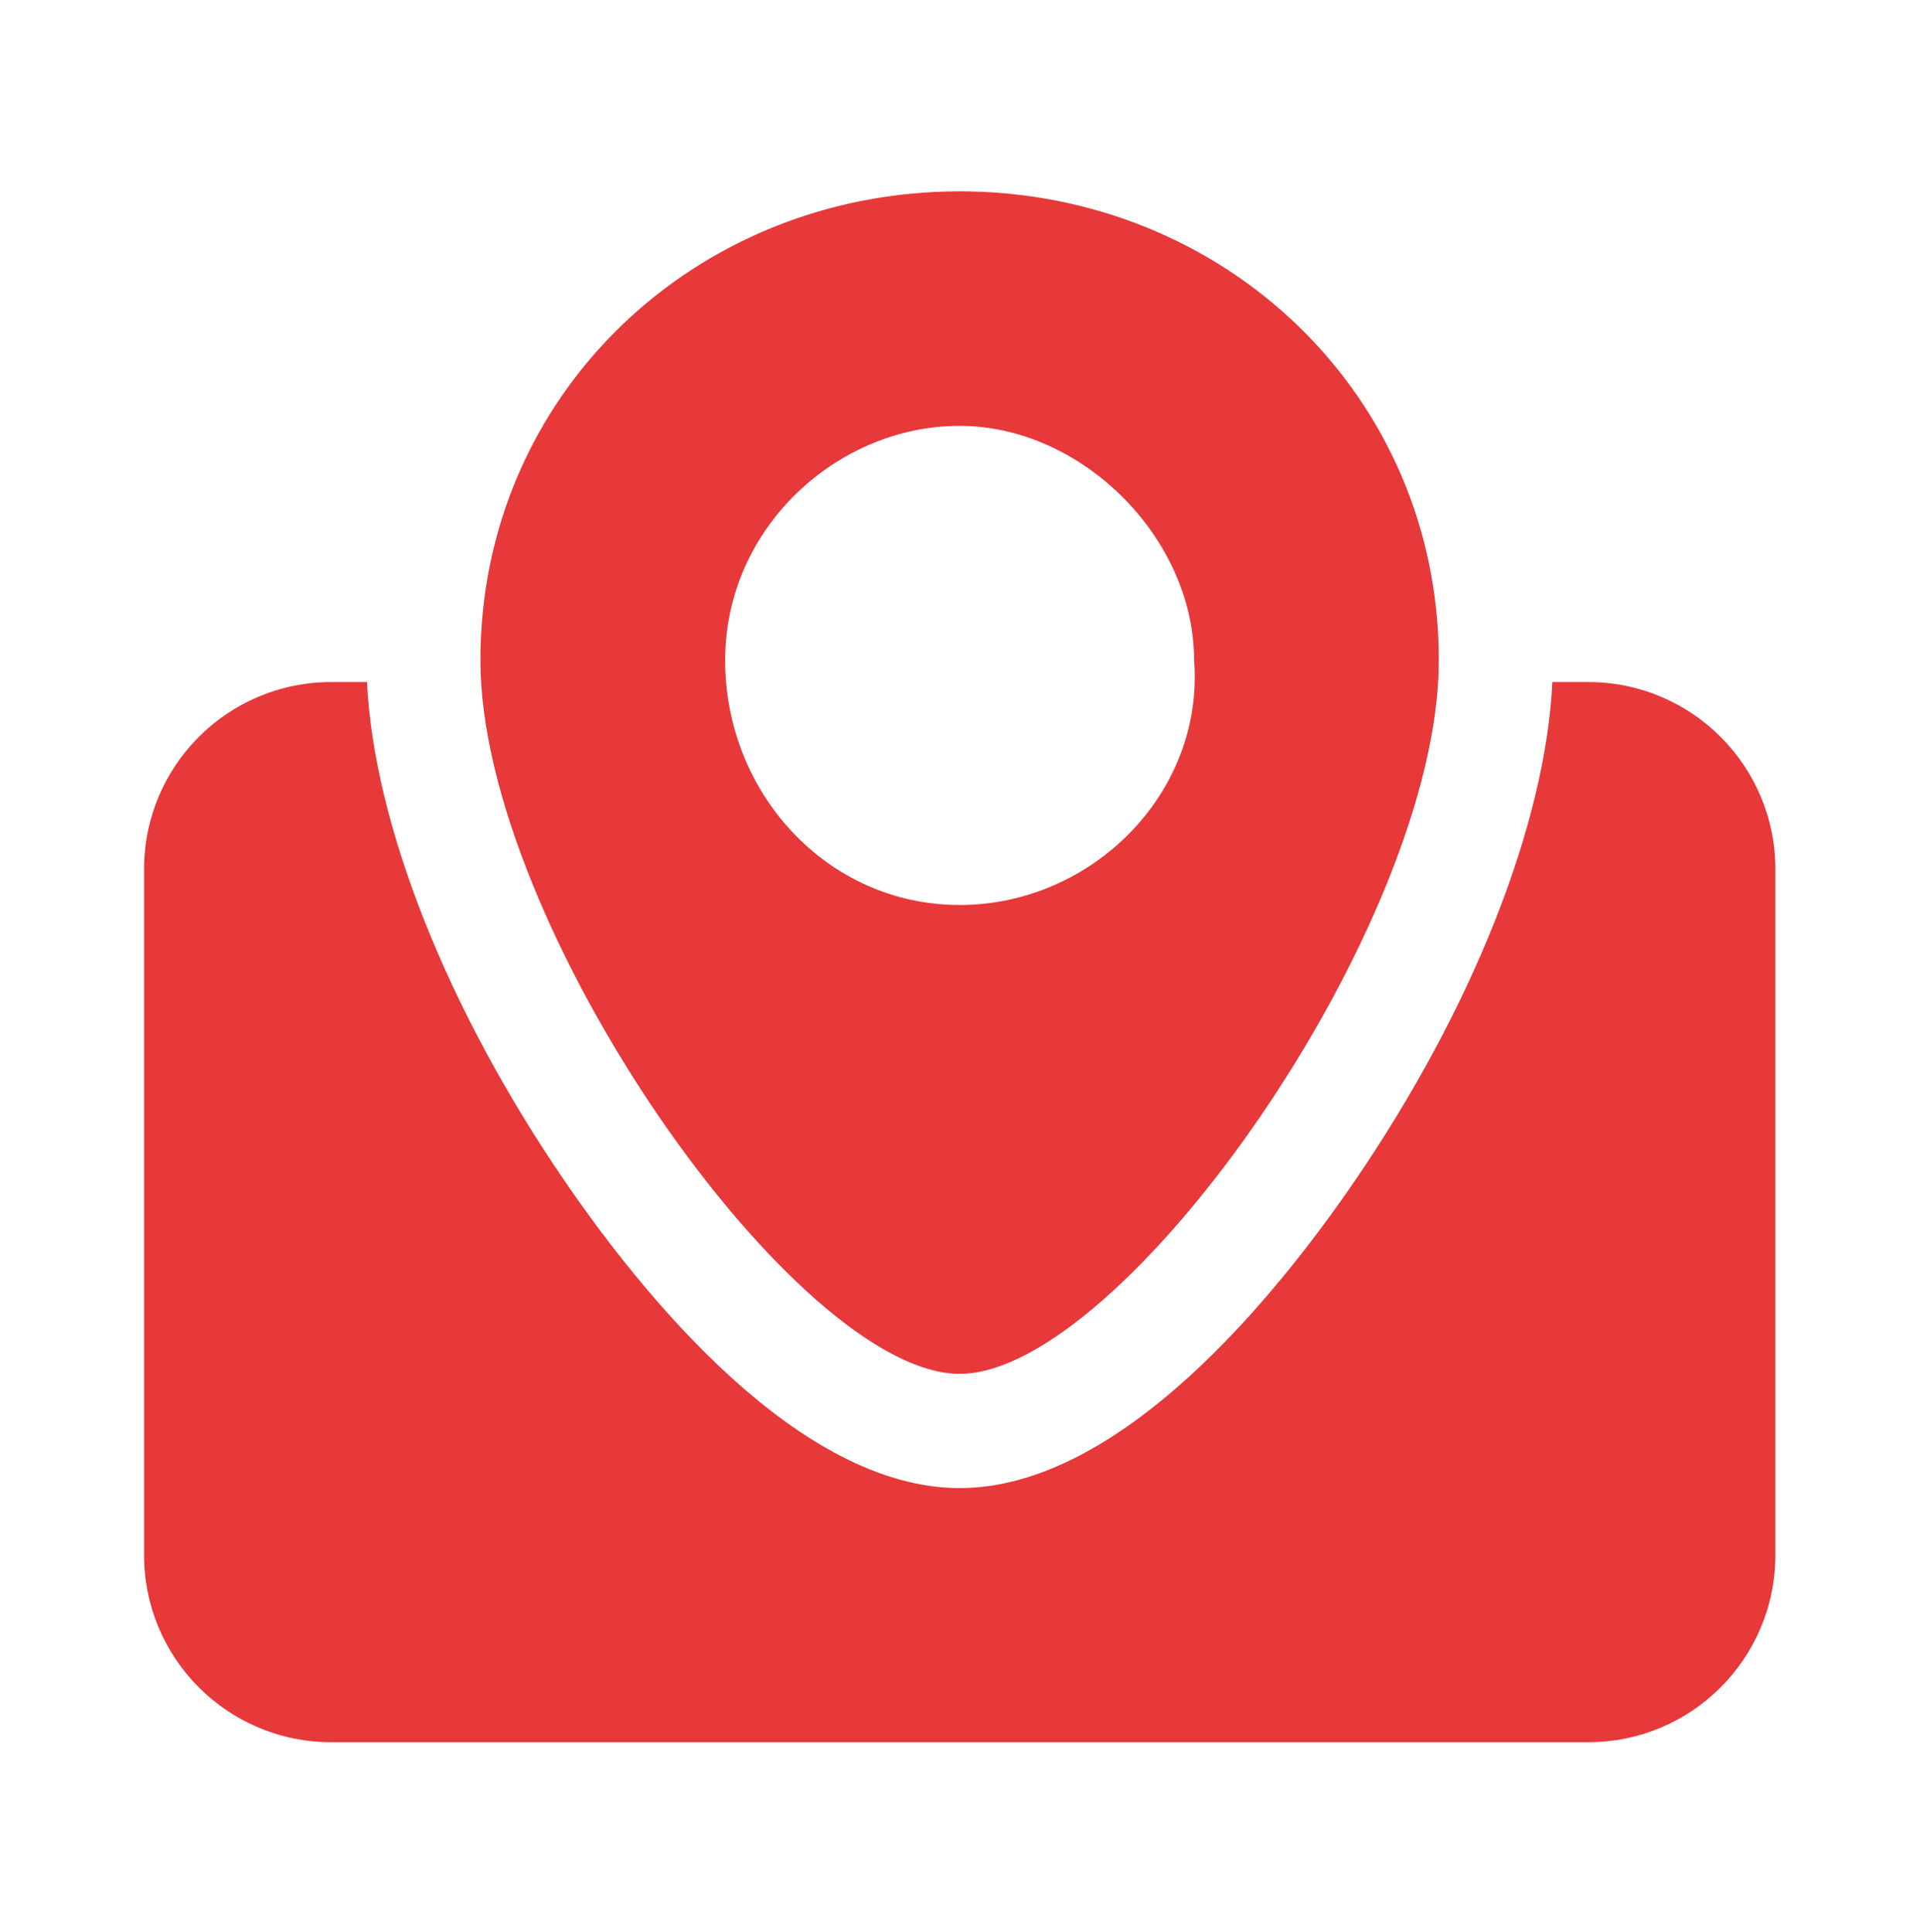
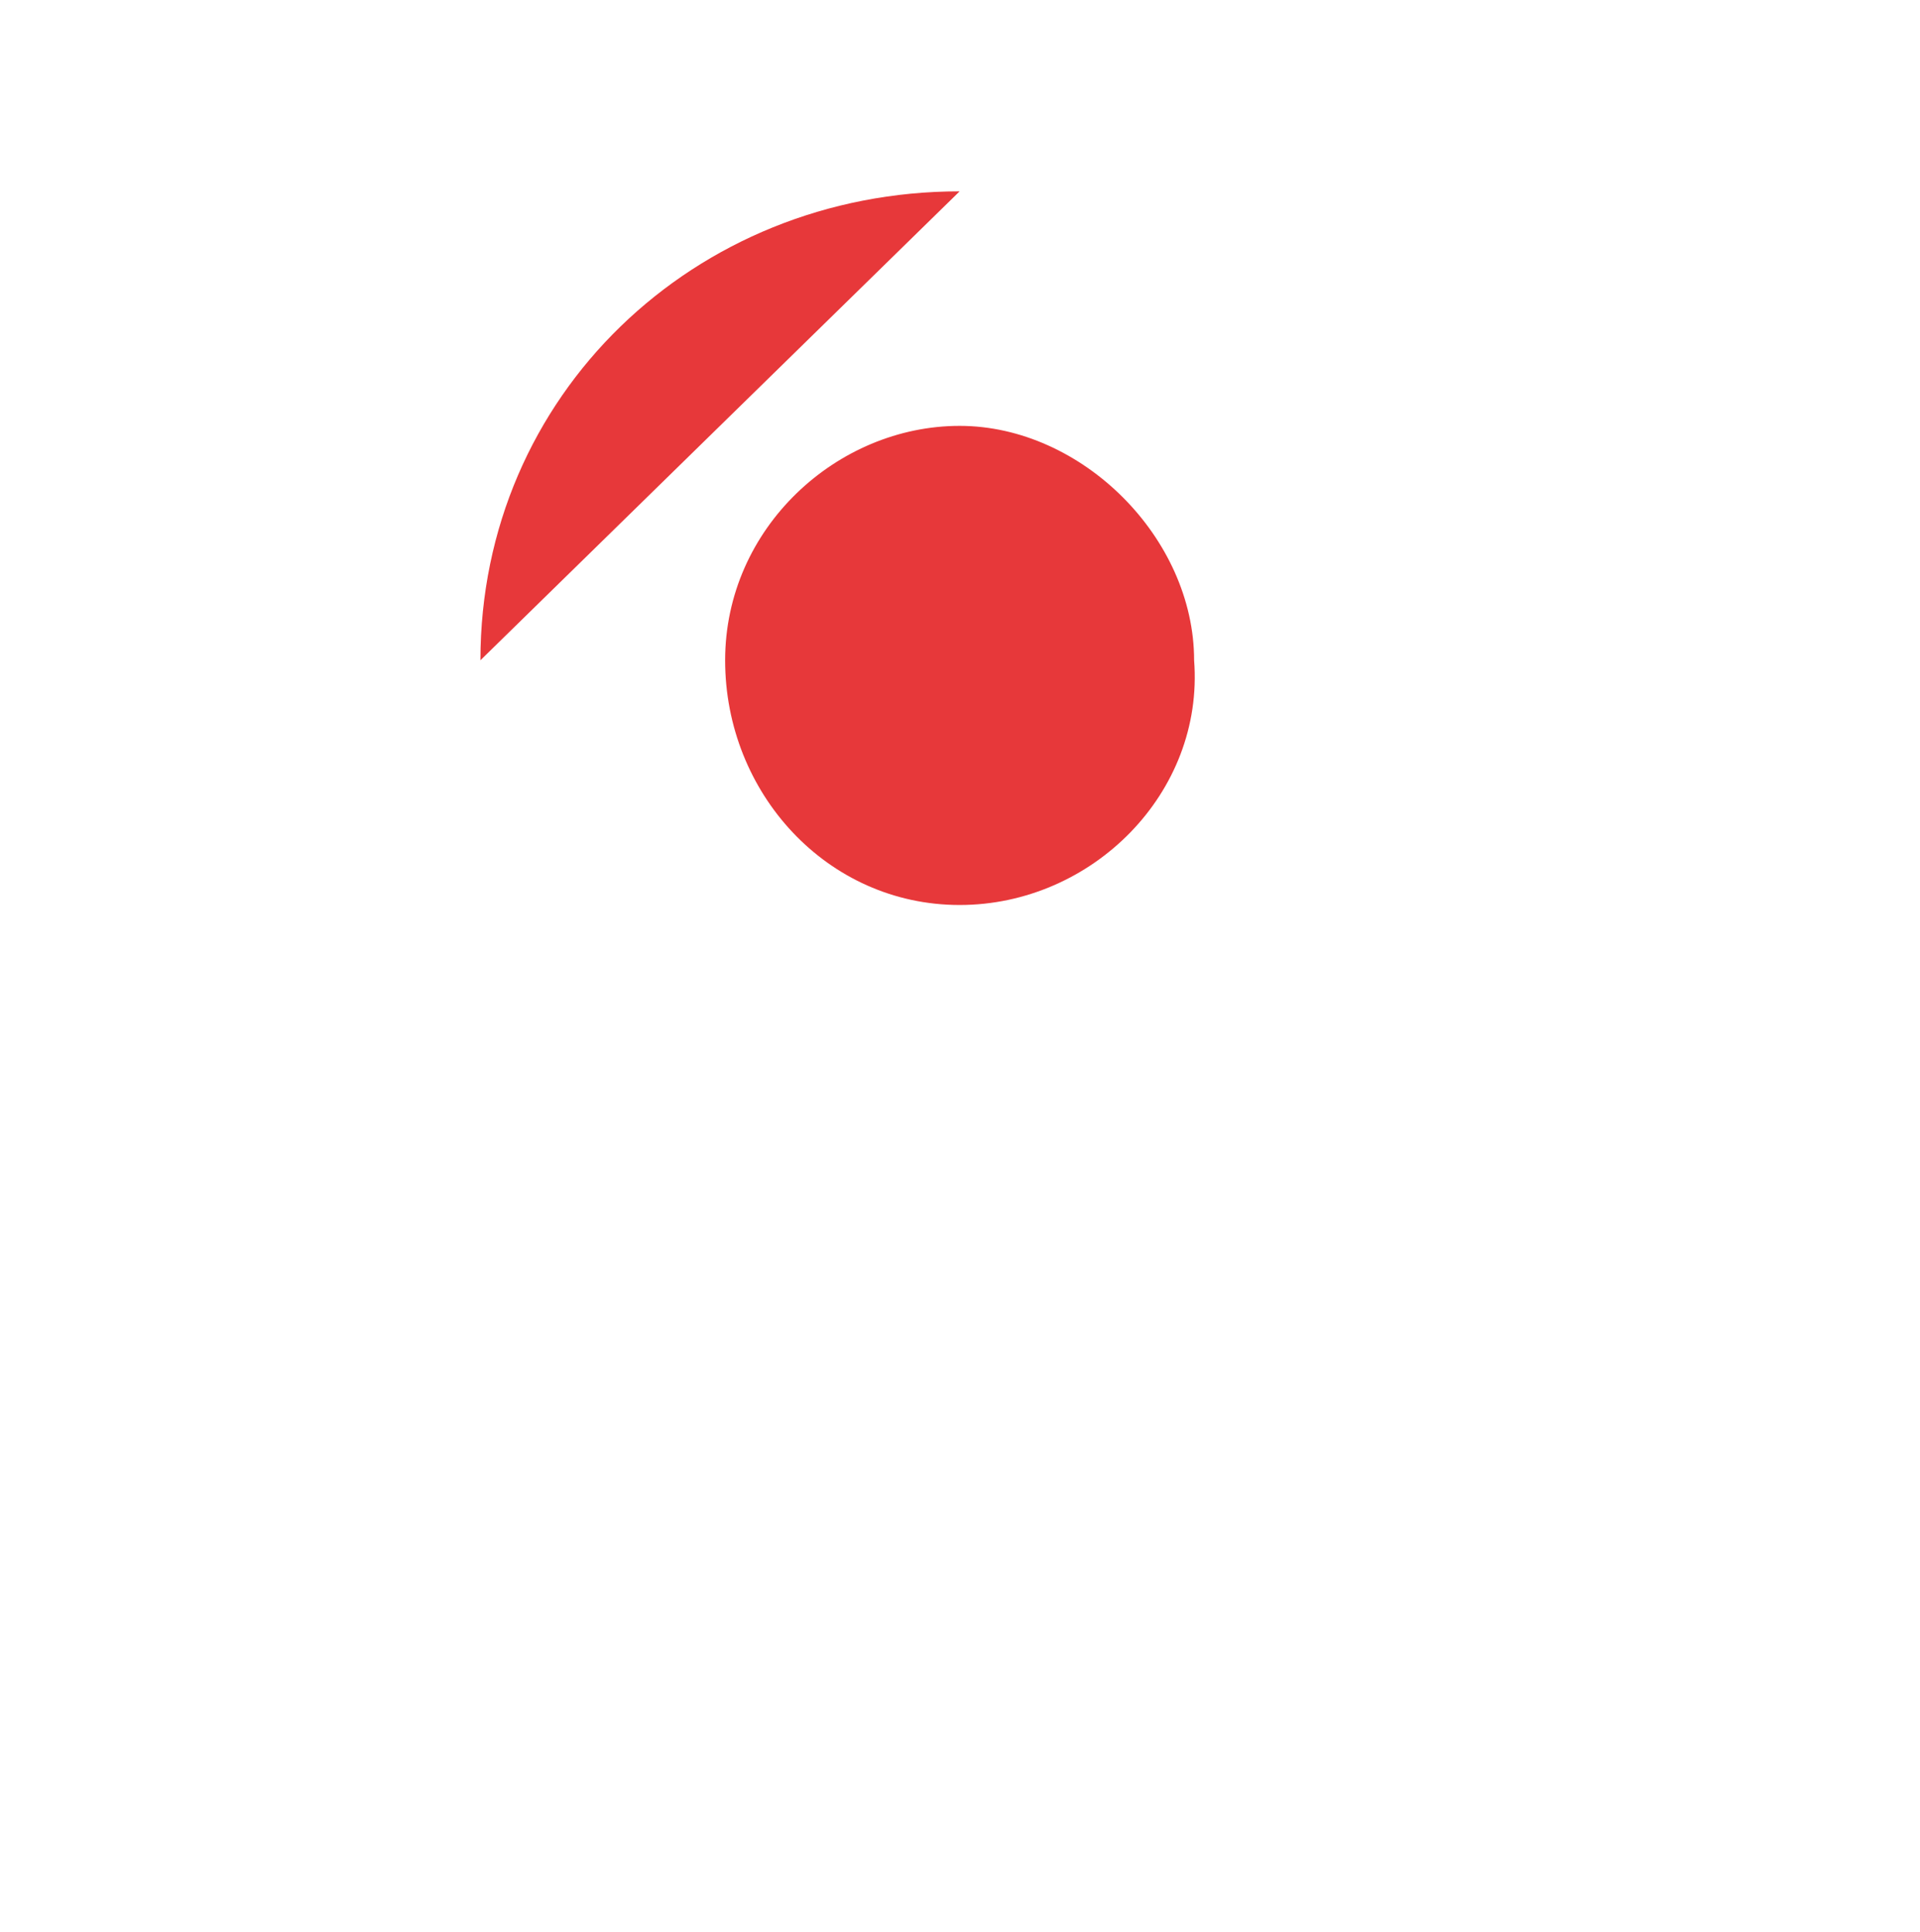
<svg xmlns="http://www.w3.org/2000/svg" id="_图层_1" data-name="图层 1" viewBox="0 0 280.11 281.95">
  <defs>
    <style>
      .cls-1 {
        fill: #e7383a;
      }
    </style>
  </defs>
-   <path class="cls-1" d="M231.7,99.52h-5.22c-1,20.71-11.61,47.61-28.84,72.8-11.45,16.74-34.16,44.81-57.63,44.81s-46.18-28.08-57.63-44.81c-17.23-25.18-27.84-52.09-28.84-72.8h-5.22c-15.08,0-27.3,12.22-27.3,27.3v100.09c0,15.08,12.22,27.3,27.3,27.3h183.39c15.08,0,27.3-12.22,27.3-27.3v-100.09c0-15.08-12.22-27.3-27.3-27.3Z" />
-   <path class="cls-1" d="M140,27.92c-38.68,0-69.91,29.75-69.91,68.42s46.11,104.12,69.91,104.12,69.91-65.45,69.91-104.12-31.24-68.42-69.91-68.42h0ZM140,132.05c-19.34,0-34.21-16.36-34.21-35.7s16.36-34.21,34.21-34.21,34.21,16.36,34.21,34.21c1.49,19.34-14.88,35.7-34.21,35.7h0Z" />
+   <path class="cls-1" d="M140,27.92c-38.68,0-69.91,29.75-69.91,68.42h0ZM140,132.05c-19.34,0-34.21-16.36-34.21-35.7s16.36-34.21,34.21-34.21,34.21,16.36,34.21,34.21c1.49,19.34-14.88,35.7-34.21,35.7h0Z" />
</svg>